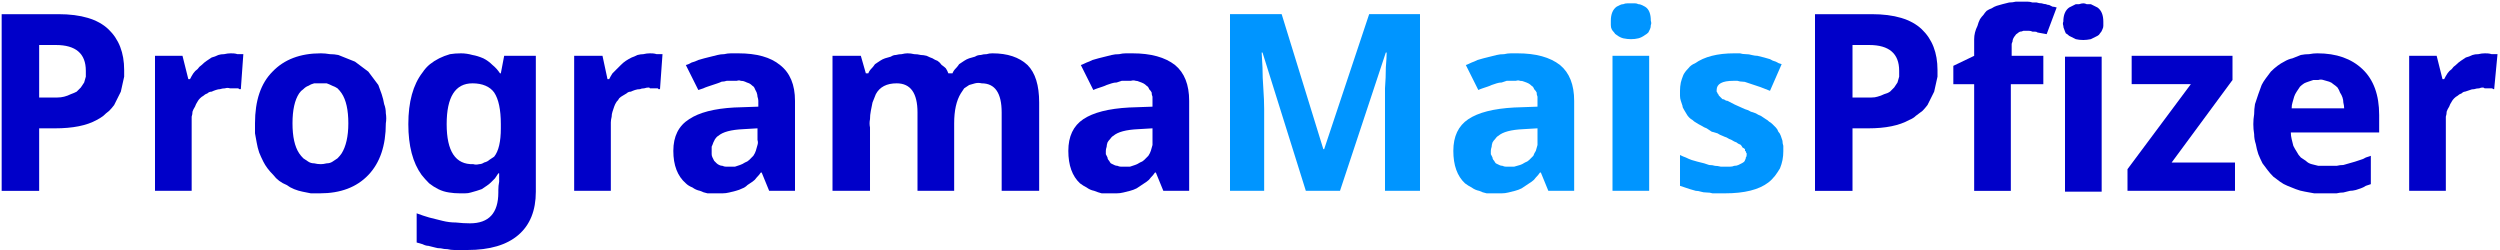
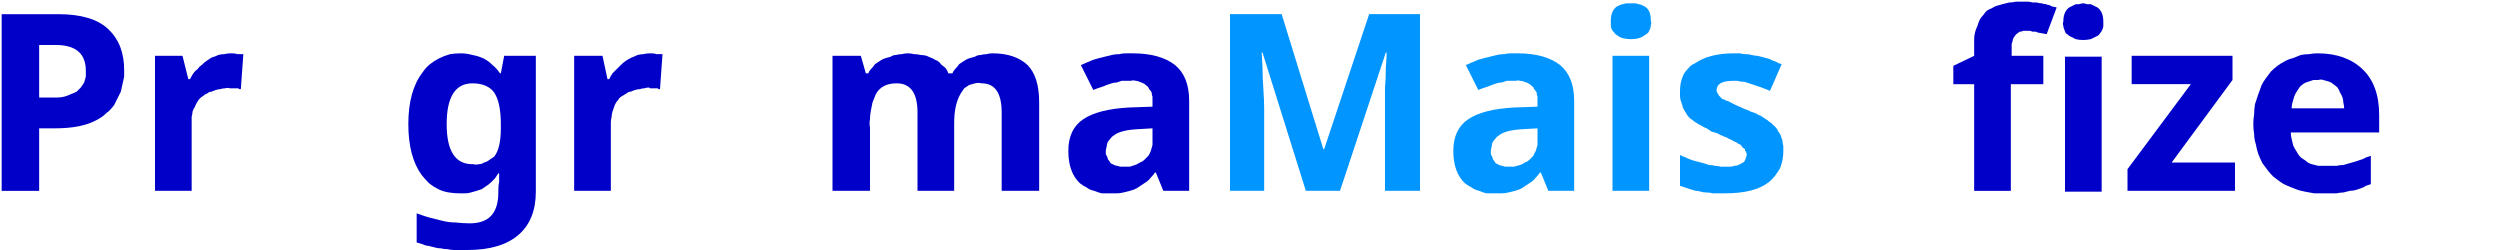
<svg xmlns="http://www.w3.org/2000/svg" version="1.2" viewBox="0 0 300 30" width="300" height="30">
  <title>logo-svg</title>
  <style>
		.s0 { fill: #0000c9 } 
		.s1 { fill: #0095ff } 
	</style>
  <path id="Layer" fill-rule="evenodd" class="s0" d="m7 1.7q4.1 0 6 1.8 1.9 1.8 1.9 4.9 0 0.4 0 0.8-0.1 0.5-0.2 0.9-0.1 0.5-0.2 0.9-0.2 0.4-0.4 0.8-0.2 0.4-0.4 0.8-0.3 0.4-0.6 0.7-0.4 0.3-0.7 0.6-0.4 0.3-0.8 0.5-1.8 1-5 1h-1.9v7.5h-4.5v-21.2zm-0.3 3.7h-2v6.3h1.5q0.4 0 0.7 0 0.4 0 0.8-0.1 0.4-0.1 0.8-0.3 0.3-0.1 0.7-0.3 0.3-0.3 0.5-0.5 0.2-0.3 0.4-0.6 0.1-0.4 0.2-0.7 0-0.3 0-0.7 0-3.1-3.6-3.1z" />
  <path id="Layer" class="s0" d="m27.7 6.4c0.2 0 0.5 0 0.8 0.1q0.1 0 0.1 0 0.1 0 0.2 0 0.1 0 0.2 0 0.1 0 0.2 0l-0.3 4.2q-0.1 0-0.2 0-0.1-0.1-0.1-0.1-0.1 0-0.2 0-0.1 0-0.1 0-0.1 0-0.2 0-0.1 0-0.2 0-0.1 0-0.2 0-0.1 0-0.1 0-0.3-0.1-0.6 0-0.3 0-0.6 0.1-0.2 0-0.5 0.1-0.3 0.1-0.5 0.2-0.3 0-0.5 0.2-0.3 0.1-0.5 0.3-0.2 0.1-0.4 0.3-0.2 0.2-0.3 0.4-0.2 0.3-0.3 0.6-0.2 0.3-0.3 0.6 0 0.3-0.1 0.6 0 0.4 0 0.7v8.2h-4.4v-16.2h3.3l0.7 2.8h0.2q0.2-0.4 0.4-0.7 0.2-0.3 0.5-0.5 0.2-0.3 0.5-0.5 0.3-0.3 0.6-0.5 0.3-0.2 0.6-0.4 0.4-0.1 0.8-0.3 0.3-0.1 0.7-0.1 0.4-0.1 0.8-0.1z" />
-   <path id="Layer" fill-rule="evenodd" class="s0" d="m46.3 14.8q0 4-2.1 6.2-2.1 2.2-5.8 2.2-0.5 0-1.1 0-0.5-0.1-1-0.2-0.5-0.1-1-0.3-0.5-0.2-0.9-0.5-0.5-0.2-0.9-0.5-0.4-0.3-0.7-0.7-0.4-0.4-0.7-0.8-0.3-0.4-0.5-0.8-0.3-0.6-0.5-1.1-0.2-0.6-0.3-1.2-0.1-0.6-0.2-1.1 0-0.6 0-1.2 0-4.1 2.1-6.2 2.1-2.2 5.8-2.2 0.5 0 1.1 0.1 0.5 0 1 0.1 0.5 0.2 1 0.4 0.5 0.2 1 0.4 0.4 0.3 0.8 0.6 0.4 0.3 0.8 0.6 0.3 0.4 0.6 0.8 0.3 0.4 0.6 0.8 0.2 0.6 0.4 1.1 0.2 0.6 0.3 1.2 0.2 0.5 0.2 1.1 0.1 0.6 0 1.2zm-11.2 0q0 2.4 0.8 3.6 0.2 0.3 0.5 0.6 0.3 0.2 0.6 0.4 0.3 0.2 0.7 0.2 0.4 0.1 0.8 0.1 0.3 0 0.7-0.1 0.4 0 0.7-0.2 0.3-0.2 0.6-0.4 0.3-0.3 0.5-0.6c0.5-0.8 0.8-2 0.8-3.6q0-2.4-0.8-3.6-0.2-0.3-0.5-0.6-0.3-0.2-0.6-0.3-0.4-0.2-0.7-0.3-0.4 0-0.8 0-0.3 0-0.7 0-0.4 0.1-0.7 0.3-0.3 0.1-0.6 0.4-0.3 0.2-0.5 0.5-0.8 1.2-0.8 3.6z" />
  <path id="Layer" fill-rule="evenodd" class="s0" d="m55.3 6.4q0.7 0 1.4 0.2 0.6 0.1 1.3 0.4 0.6 0.3 1.1 0.8 0.5 0.4 0.9 1h0.1l0.4-2.1h3.8v16.3q0 3.4-2.1 5.2-2.1 1.8-6.1 1.8-0.4 0-0.8 0-0.4 0-0.8 0-0.4 0-0.8-0.1-0.4 0-0.8-0.1-0.4 0-0.7-0.1-0.4-0.1-0.8-0.2-0.3 0-0.7-0.2-0.3-0.1-0.7-0.2v-3.5q0.8 0.3 1.5 0.5 0.8 0.2 1.6 0.4 0.8 0.2 1.6 0.2 0.9 0.1 1.7 0.1 3.4 0 3.4-3.7v-0.3q0-0.5 0.1-1 0-0.6 0-1h-0.1q-0.2 0.3-0.4 0.6-0.2 0.2-0.5 0.5-0.2 0.2-0.5 0.4-0.3 0.2-0.6 0.4-0.3 0.1-0.6 0.2-0.4 0.1-0.7 0.2-0.3 0.1-0.7 0.1-0.3 0-0.6 0-0.7 0-1.3-0.1-0.7-0.1-1.3-0.4-0.6-0.3-1.1-0.7-0.5-0.5-0.9-1-1.6-2.2-1.6-6.1 0-4 1.7-6.2 0.4-0.6 0.9-1 0.5-0.4 1.1-0.7 0.6-0.3 1.3-0.5 0.6-0.1 1.3-0.1zm1.4 3.6q-3.1 0-3.1 4.9 0 4.9 3.2 4.8 0.3 0.1 0.7 0 0.3 0 0.6-0.2 0.4-0.1 0.6-0.3 0.3-0.2 0.6-0.4 0.8-1 0.8-3.4v-0.5q0-2.6-0.8-3.8c-0.5-0.7-1.4-1.1-2.6-1.1z" />
  <path id="Layer" class="s0" d="m78 6.4c0.2 0 0.5 0 0.8 0.1q0.1 0 0.2 0 0.1 0 0.2 0 0 0 0.1 0 0.1 0 0.2 0l-0.3 4.2q-0.1 0-0.2 0 0-0.1-0.1-0.1-0.1 0-0.2 0 0 0-0.1 0-0.1 0-0.2 0-0.1 0-0.2 0-0.1 0-0.2 0 0 0-0.1-0.1-0.3 0-0.6 0.1-0.3 0-0.5 0.1-0.3 0-0.6 0.1-0.3 0.1-0.5 0.2-0.3 0-0.5 0.2-0.2 0.1-0.5 0.3-0.2 0.1-0.4 0.3-0.1 0.2-0.3 0.4-0.2 0.3-0.3 0.6-0.1 0.3-0.2 0.6-0.1 0.3-0.1 0.6-0.1 0.4-0.1 0.7v8.2h-4.4v-16.2h3.4l0.6 2.8h0.2q0.2-0.4 0.4-0.7 0.3-0.3 0.5-0.5 0.3-0.3 0.5-0.5 0.3-0.3 0.6-0.5 0.3-0.2 0.7-0.4 0.3-0.1 0.7-0.3 0.4-0.1 0.7-0.1 0.4-0.1 0.8-0.1z" />
-   <path id="Layer" fill-rule="evenodd" class="s0" d="m88.6 6.4q3.3 0 5 1.4 1.8 1.4 1.8 4.3v10.8h-3.1l-0.9-2.2h-0.1q-0.2 0.3-0.5 0.6-0.2 0.3-0.5 0.5-0.3 0.2-0.6 0.4-0.3 0.3-0.6 0.4-0.4 0.2-0.8 0.3-0.4 0.1-0.8 0.2-0.4 0.1-0.8 0.1-0.4 0-0.8 0-0.5 0-1 0-0.5-0.1-0.9-0.3-0.5-0.1-0.9-0.4-0.5-0.2-0.8-0.5-1.5-1.3-1.5-3.9 0-2.6 1.9-3.8 1.8-1.2 5.4-1.4l2.9-0.1v-0.7q0-0.2-0.1-0.5 0-0.2-0.1-0.5-0.1-0.2-0.2-0.4-0.1-0.3-0.3-0.4-0.2-0.2-0.4-0.3-0.3-0.1-0.5-0.2-0.2-0.1-0.5-0.1-0.2-0.1-0.5 0-0.3 0-0.6 0-0.3 0-0.6 0-0.3 0.1-0.6 0.1-0.2 0.1-0.5 0.2-0.3 0.1-0.6 0.2-0.3 0.1-0.6 0.2-0.3 0.1-0.5 0.2-0.3 0.1-0.6 0.2l-1.5-3q0.4-0.1 0.7-0.3 0.4-0.1 0.8-0.3 0.3-0.1 0.7-0.2 0.4-0.1 0.8-0.2 0.4-0.1 0.8-0.2 0.4-0.1 0.8-0.1 0.4-0.1 0.8-0.1 0.5 0 0.9 0zm0.6 9.1q-2.2 0.1-3 0.8-0.2 0.1-0.4 0.4-0.1 0.2-0.2 0.4-0.1 0.3-0.2 0.5 0 0.3 0 0.5 0 0.2 0 0.4 0 0.2 0.1 0.4 0.1 0.2 0.2 0.4 0.1 0.1 0.3 0.3 0.1 0.1 0.3 0.2 0.2 0.1 0.4 0.1 0.2 0.1 0.4 0.1 0.2 0 0.4 0 0.4 0 0.7 0 0.3-0.1 0.6-0.2 0.3-0.1 0.6-0.3 0.3-0.1 0.5-0.3 0.3-0.3 0.5-0.5 0.2-0.3 0.3-0.6 0.1-0.3 0.2-0.7 0.1-0.3 0-0.6v-1.4z" />
  <path id="Layer" class="s0" d="m119.1 6.4q2.7 0 4.2 1.4 1.4 1.4 1.4 4.5v10.6h-4.5v-9.4q0-3.5-2.4-3.5-0.4-0.1-0.8 0-0.3 0.1-0.7 0.2-0.3 0.2-0.6 0.4-0.2 0.3-0.4 0.6-0.8 1.3-0.8 3.6v8.1h-4.4v-9.4q0-3.5-2.5-3.5-1.8 0-2.5 1.3-0.2 0.5-0.4 1-0.1 0.5-0.2 1-0.1 0.5-0.1 1-0.1 0.5 0 1v7.6h-4.5v-16.2h3.4l0.6 2.1h0.3q0.1-0.3 0.4-0.6 0.2-0.2 0.4-0.5 0.3-0.2 0.6-0.4 0.3-0.2 0.6-0.3 0.3-0.1 0.7-0.2 0.3-0.2 0.6-0.2 0.4-0.1 0.7-0.1 0.4-0.1 0.7-0.1 0.4 0 0.8 0.1 0.4 0 0.8 0.1 0.3 0 0.7 0.1 0.4 0.2 0.7 0.3 0.3 0.2 0.6 0.3 0.3 0.2 0.5 0.5 0.3 0.2 0.5 0.4 0.2 0.3 0.3 0.6h0.5q0.1-0.3 0.4-0.6 0.2-0.2 0.4-0.5 0.3-0.2 0.6-0.4 0.3-0.2 0.6-0.3 0.3-0.1 0.7-0.2 0.3-0.2 0.7-0.2 0.3-0.1 0.7-0.1 0.3-0.1 0.7-0.1z" />
  <path id="Layer" fill-rule="evenodd" class="s0" d="m135.9 6.4q3.3 0 5.1 1.4 1.7 1.4 1.7 4.3v10.8h-3.1l-0.9-2.2h-0.1q-0.2 0.3-0.5 0.6-0.2 0.3-0.5 0.5-0.3 0.2-0.6 0.4-0.3 0.2-0.6 0.4-0.4 0.2-0.8 0.3-0.4 0.1-0.8 0.2-0.4 0.1-0.8 0.1-0.4 0-0.8 0-0.5 0-1 0-0.4-0.1-0.9-0.3-0.5-0.1-0.9-0.4-0.4-0.2-0.8-0.5-1.4-1.3-1.4-3.9 0-2.6 1.8-3.8 1.8-1.2 5.5-1.4l2.8-0.1v-0.7q0-0.2 0-0.5-0.1-0.2-0.1-0.5-0.1-0.2-0.3-0.4-0.1-0.3-0.3-0.4-0.2-0.2-0.4-0.3-0.2-0.1-0.5-0.2-0.2-0.1-0.4-0.1-0.3-0.1-0.6 0-0.2 0-0.5 0-0.3 0-0.6 0-0.3 0.1-0.6 0.2-0.3 0-0.6 0.1-0.3 0.1-0.6 0.2-0.2 0.1-0.5 0.2-0.3 0.1-0.6 0.2-0.3 0.1-0.5 0.2l-1.5-3q0.3-0.1 0.7-0.3 0.3-0.1 0.7-0.3 0.4-0.1 0.7-0.2 0.4-0.1 0.8-0.2 0.4-0.1 0.8-0.2 0.4-0.1 0.9-0.1 0.4-0.1 0.8-0.1 0.4 0 0.8 0zm0.7 9.1q-2.2 0.1-3 0.8-0.2 0.1-0.4 0.4-0.2 0.2-0.3 0.4-0.1 0.3-0.1 0.5-0.1 0.3-0.1 0.5 0 0.2 0 0.4 0.1 0.2 0.2 0.4 0 0.2 0.2 0.4 0.1 0.2 0.2 0.3 0.2 0.1 0.4 0.2 0.2 0.1 0.4 0.1 0.2 0.1 0.4 0.1 0.2 0 0.4 0 0.3 0 0.7 0 0.3-0.1 0.6-0.2 0.3-0.1 0.6-0.3 0.3-0.1 0.5-0.3 0.3-0.3 0.5-0.5 0.2-0.3 0.3-0.6 0.1-0.3 0.2-0.7 0-0.3 0-0.6v-1.4z" />
  <path id="Layer" class="s1" d="m156.7 22.9l-5.2-16.6h-0.1l0.1 1.8q0 1.2 0.1 2.5 0.1 1.4 0.1 2.5v9.8h-4.1v-21.2h6.2l5 16.2h0.1l5.4-16.2h6.1v21.2h-4.2v-10q0-1 0-2.3 0.1-1.3 0.1-2.5 0.1-1.2 0.1-1.8h-0.1l-5.5 16.6z" />
  <path id="Layer" fill-rule="evenodd" class="s1" d="m182.1 6.4q3.3 0 5.1 1.4 1.7 1.4 1.7 4.3v10.8h-3.1l-0.9-2.2h-0.1q-0.2 0.3-0.5 0.6-0.2 0.3-0.5 0.5-0.3 0.2-0.6 0.4-0.3 0.2-0.6 0.4-0.4 0.2-0.8 0.3-0.4 0.1-0.8 0.2-0.4 0.1-0.8 0.1-0.4 0-0.8 0-0.5 0-1 0-0.5-0.1-0.9-0.3-0.5-0.1-0.9-0.4-0.4-0.2-0.8-0.5-1.4-1.3-1.4-3.9 0-2.6 1.8-3.8 1.8-1.2 5.5-1.4l2.8-0.1v-0.7q0-0.2 0-0.5-0.1-0.2-0.1-0.5-0.1-0.2-0.3-0.4-0.1-0.3-0.3-0.4-0.2-0.2-0.4-0.3-0.2-0.1-0.5-0.2-0.2-0.1-0.5-0.1-0.2-0.1-0.5 0-0.2 0-0.5 0-0.3 0-0.6 0-0.3 0.1-0.6 0.2-0.3 0-0.6 0.1-0.3 0.1-0.6 0.2-0.2 0.1-0.5 0.2-0.3 0.1-0.6 0.2-0.3 0.1-0.5 0.2l-1.5-3q0.3-0.1 0.7-0.3 0.3-0.1 0.7-0.3 0.4-0.1 0.7-0.2 0.4-0.1 0.8-0.2 0.4-0.1 0.8-0.2 0.4-0.1 0.9-0.1 0.4-0.1 0.8-0.1 0.4 0 0.8 0zm0.7 9.1q-2.2 0.1-3 0.8-0.2 0.1-0.4 0.4-0.2 0.2-0.3 0.4-0.1 0.3-0.1 0.5-0.1 0.3-0.1 0.5 0 0.2 0 0.4 0.1 0.2 0.2 0.4 0 0.2 0.2 0.4 0.1 0.2 0.2 0.3 0.2 0.1 0.4 0.2 0.2 0.1 0.4 0.1 0.2 0.1 0.4 0.1 0.2 0 0.4 0 0.3 0 0.6 0 0.4-0.1 0.7-0.2 0.3-0.1 0.6-0.3 0.3-0.1 0.5-0.3 0.3-0.3 0.5-0.5 0.1-0.3 0.3-0.6 0.1-0.3 0.2-0.7 0-0.3 0-0.6v-1.4z" />
  <path id="Layer" class="s1" d="m195.7 0.4q0.2 0 0.5 0 0.2 0 0.4 0.1 0.2 0 0.4 0.1 0.2 0.1 0.4 0.2c0.5 0.3 0.7 0.9 0.7 1.7q0.1 0.3 0 0.5 0 0.3-0.1 0.5-0.1 0.2-0.2 0.4-0.2 0.2-0.4 0.3-0.4 0.3-0.8 0.4-0.4 0.1-0.9 0.1-0.4 0-0.9-0.1-0.4-0.1-0.8-0.4-0.2-0.1-0.3-0.3-0.2-0.2-0.3-0.4-0.1-0.2-0.1-0.5 0-0.2 0-0.5 0-1.2 0.7-1.7 0.2-0.1 0.4-0.2 0.2-0.1 0.4-0.1 0.2-0.1 0.5-0.1 0.2 0 0.4 0zm-2.2 6.3h4.4v16.2h-4.4z" />
  <path id="Layer" class="s1" d="m214 18.1q0 0.6-0.1 1.1-0.1 0.5-0.3 1-0.3 0.5-0.6 0.9-0.4 0.5-0.8 0.8-1.7 1.3-5.2 1.3-0.4 0-0.7 0-0.4 0-0.8 0-0.3-0.1-0.7-0.1-0.4 0-0.7-0.1-0.3-0.1-0.6-0.1-0.4-0.1-0.7-0.2-0.3-0.1-0.6-0.2-0.3-0.1-0.6-0.2v-3.7q0.4 0.2 0.7 0.3 0.4 0.2 0.7 0.3 0.4 0.1 0.7 0.2 0.4 0.1 0.8 0.2 0.3 0.1 0.6 0.2 0.4 0 0.7 0.1 0.3 0 0.7 0.1 0.3 0 0.7 0 0.2 0 0.4 0 0.3 0 0.5-0.1 0.3 0 0.5-0.1 0.2-0.1 0.4-0.2 0.2-0.1 0.3-0.2 0.1-0.1 0.1-0.2 0.1-0.1 0.1-0.3 0.1-0.1 0.1-0.3 0-0.1 0-0.2-0.1-0.1-0.1-0.2 0-0.1-0.1-0.1 0-0.1 0-0.2-0.1-0.1-0.3-0.2-0.1-0.2-0.2-0.3-0.1-0.1-0.2-0.1-0.2-0.1-0.3-0.2-0.3-0.1-0.6-0.3-0.3-0.1-0.6-0.3-0.3-0.1-0.5-0.2-0.3-0.1-0.6-0.3-0.4-0.1-0.7-0.2-0.3-0.2-0.6-0.4-0.3-0.1-0.6-0.3-0.4-0.2-0.7-0.4-0.2-0.1-0.4-0.3-0.2-0.1-0.4-0.3-0.2-0.2-0.3-0.4-0.2-0.3-0.3-0.5-0.2-0.3-0.2-0.5-0.1-0.3-0.2-0.6-0.1-0.3-0.1-0.6 0-0.3 0-0.6 0-0.5 0.1-1 0.1-0.4 0.3-0.9 0.2-0.4 0.6-0.8 0.3-0.4 0.8-0.6 1.7-1.2 4.7-1.2 0.3 0 0.7 0 0.3 0.1 0.7 0.1 0.4 0 0.7 0.1 0.4 0.1 0.7 0.1 0.4 0.1 0.8 0.2 0.3 0.1 0.7 0.2 0.3 0.2 0.7 0.3 0.3 0.2 0.7 0.3l-1.4 3.2q-1.2-0.5-2.2-0.8-0.3-0.1-0.6-0.2-0.2-0.1-0.5-0.1-0.3 0-0.6-0.1-0.2 0-0.5 0-2 0-2 1.1 0 0.1 0 0.2 0.1 0.1 0.1 0.2 0 0 0.1 0.1 0 0.1 0.1 0.2 0.1 0.1 0.2 0.2 0.1 0.1 0.2 0.2 0.2 0 0.3 0.1 0.1 0.1 0.3 0.1 0.7 0.4 2.1 1 0.4 0.1 0.7 0.3 0.3 0.1 0.6 0.2 0.3 0.2 0.6 0.3 0.3 0.2 0.6 0.4 0.2 0.1 0.4 0.3 0.2 0.1 0.4 0.3 0.2 0.2 0.4 0.4 0.2 0.2 0.3 0.5 0.2 0.2 0.3 0.5 0.1 0.3 0.2 0.6 0 0.3 0.1 0.6 0 0.3 0 0.6z" />
-   <path id="Layer" fill-rule="evenodd" class="s0" d="m224.6 1.7q4.1 0 6 1.8 1.9 1.8 1.9 4.9 0 0.4 0 0.8-0.1 0.5-0.2 0.9-0.1 0.5-0.2 0.9-0.2 0.4-0.4 0.8-0.2 0.4-0.4 0.8-0.3 0.4-0.6 0.7-0.4 0.3-0.8 0.6-0.3 0.3-0.8 0.5-1.8 1-4.9 1h-1.9v7.5h-4.5v-21.2zm-0.3 3.7h-2v6.3h1.5q0.4 0 0.8 0 0.4 0 0.7-0.1 0.4-0.1 0.8-0.3 0.4-0.1 0.7-0.3 0.3-0.3 0.5-0.5 0.2-0.3 0.4-0.6 0.1-0.3 0.2-0.7 0-0.3 0-0.7 0-3.1-3.6-3.1z" />
  <path id="Layer" class="s0" d="m245.2 10.1h-3.9v12.8h-4.4v-12.8h-2.5v-2.2l2.5-1.2v-1.2q0-0.4 0-0.8 0-0.4 0.1-0.8 0.1-0.4 0.3-0.8 0.1-0.4 0.3-0.8 0.2-0.3 0.4-0.5 0.2-0.3 0.4-0.5 0.3-0.2 0.6-0.3 0.3-0.2 0.6-0.3 0.4-0.1 0.7-0.2 0.4-0.1 0.8-0.2 0.4 0 0.8-0.1 0.4 0 0.8 0 0.3 0 0.6 0 0.3 0 0.6 0.1 0.2 0 0.5 0 0.3 0.1 0.6 0.1 0.3 0.1 0.5 0.1 0.2 0.1 0.4 0.1 0.2 0.1 0.4 0.2 0.2 0 0.5 0.1l-1.2 3.2q-0.5-0.1-1.1-0.2-0.1-0.1-0.3-0.1-0.2 0-0.3 0-0.2-0.1-0.4-0.1-0.2 0-0.3 0-0.2 0-0.4 0-0.2 0.1-0.4 0.1-0.2 0.1-0.3 0.2-0.2 0.1-0.3 0.3-0.1 0.1-0.2 0.3-0.1 0.2-0.1 0.4-0.1 0.2-0.1 0.3 0 0.2 0 0.4v1h3.8zm4.8-9.7q0.2 0 0.4 0.1 0.3 0 0.5 0 0.2 0.1 0.4 0.2 0.2 0.1 0.4 0.2 0.7 0.5 0.7 1.7 0 0.2 0 0.5 0 0.2-0.1 0.4-0.1 0.3-0.3 0.5-0.1 0.2-0.3 0.3-0.4 0.2-0.8 0.4-0.5 0.1-0.9 0.1-0.5 0-0.9-0.1-0.4-0.2-0.8-0.4-0.2-0.2-0.4-0.3-0.1-0.2-0.2-0.5-0.1-0.2-0.1-0.4-0.1-0.3 0-0.5 0-1.2 0.7-1.7 0.2-0.1 0.4-0.2 0.2-0.1 0.4-0.2 0.2 0 0.4 0 0.3-0.1 0.5-0.1zm-2.2 6.4h4.4v16.2h-4.4z" />
  <path id="Layer" class="s0" d="m268.2 22.9h-12.9v-2.6l7.6-10.2h-7.1v-3.4h12.1v2.9l-7.3 9.9h7.6z" />
  <path id="Layer" fill-rule="evenodd" class="s0" d="m278.1 6.4q3.4 0 5.4 1.9 2 1.9 2 5.5v2.1h-10.6q0 0.4 0.1 0.8 0.1 0.4 0.2 0.8 0.2 0.4 0.4 0.7 0.2 0.4 0.5 0.7 0.3 0.2 0.6 0.4 0.3 0.3 0.7 0.4 0.4 0.1 0.8 0.2 0.4 0 0.8 0 0.4 0 0.7 0 0.4 0 0.7 0 0.4-0.1 0.8-0.1 0.3-0.1 0.7-0.2 0.3-0.1 0.7-0.2 0.3-0.1 0.6-0.2 0.4-0.1 0.7-0.3 0.3-0.1 0.6-0.2v3.4q-0.3 0.1-0.6 0.2-0.3 0.2-0.6 0.3-0.3 0.1-0.6 0.2-0.4 0.1-0.7 0.1-0.4 0.1-0.8 0.2-0.4 0-0.8 0.1-0.4 0-0.8 0-0.4 0-0.8 0-0.6 0-1.1 0-0.6-0.1-1.1-0.2-0.6-0.1-1.1-0.3-0.5-0.2-1-0.4-0.5-0.2-0.9-0.5-0.4-0.3-0.8-0.6-0.4-0.4-0.7-0.8-0.3-0.4-0.6-0.8-0.3-0.6-0.5-1.1-0.2-0.6-0.3-1.2-0.2-0.6-0.2-1.2-0.1-0.6-0.1-1.2 0-0.6 0.1-1.2 0-0.6 0.1-1.2 0.2-0.6 0.4-1.2 0.2-0.5 0.4-1.1 0.2-0.4 0.5-0.8 0.3-0.4 0.6-0.8 0.4-0.4 0.8-0.7 0.4-0.3 0.8-0.5 0.5-0.3 1-0.4 0.5-0.2 1-0.4 0.5-0.1 1-0.1 0.5-0.1 1-0.1zm0.1 3.2q-0.3 0-0.6 0-0.3 0.1-0.6 0.2-0.3 0.1-0.5 0.2-0.3 0.2-0.5 0.4-0.2 0.3-0.4 0.6-0.2 0.3-0.3 0.6-0.1 0.3-0.2 0.7-0.1 0.3-0.1 0.7h6.3q0-0.3-0.1-0.7 0-0.3-0.1-0.6-0.1-0.3-0.3-0.6-0.1-0.3-0.3-0.6-0.2-0.2-0.5-0.4-0.2-0.2-0.5-0.3-0.4-0.1-0.7-0.2-0.3-0.1-0.6 0z" />
-   <path id="Layer" class="s0" d="m298.2 6.4c0.2 0 0.5 0 0.8 0.1q0 0 0.1 0 0.1 0 0.2 0 0.1 0 0.2 0 0.1 0 0.2 0l-0.4 4.2q0 0-0.1 0-0.1-0.1-0.2-0.1 0 0-0.1 0-0.1 0-0.2 0-0.1 0-0.1 0-0.1 0-0.2 0-0.1 0-0.2 0-0.1 0-0.2-0.1-0.3 0-0.5 0.1-0.3 0-0.6 0.1-0.3 0-0.5 0.1-0.3 0.1-0.6 0.2-0.2 0-0.4 0.2-0.3 0.1-0.5 0.3-0.2 0.1-0.4 0.3-0.2 0.2-0.3 0.4-0.2 0.3-0.3 0.6-0.2 0.3-0.3 0.6 0 0.3-0.1 0.6 0 0.4 0 0.7v8.2h-4.4v-16.2h3.3l0.7 2.8h0.2q0.2-0.4 0.4-0.7 0.2-0.3 0.5-0.5 0.2-0.3 0.5-0.5 0.3-0.3 0.6-0.5 0.3-0.2 0.6-0.4 0.4-0.1 0.8-0.3 0.3-0.1 0.7-0.1 0.4-0.1 0.8-0.1z" />
</svg>